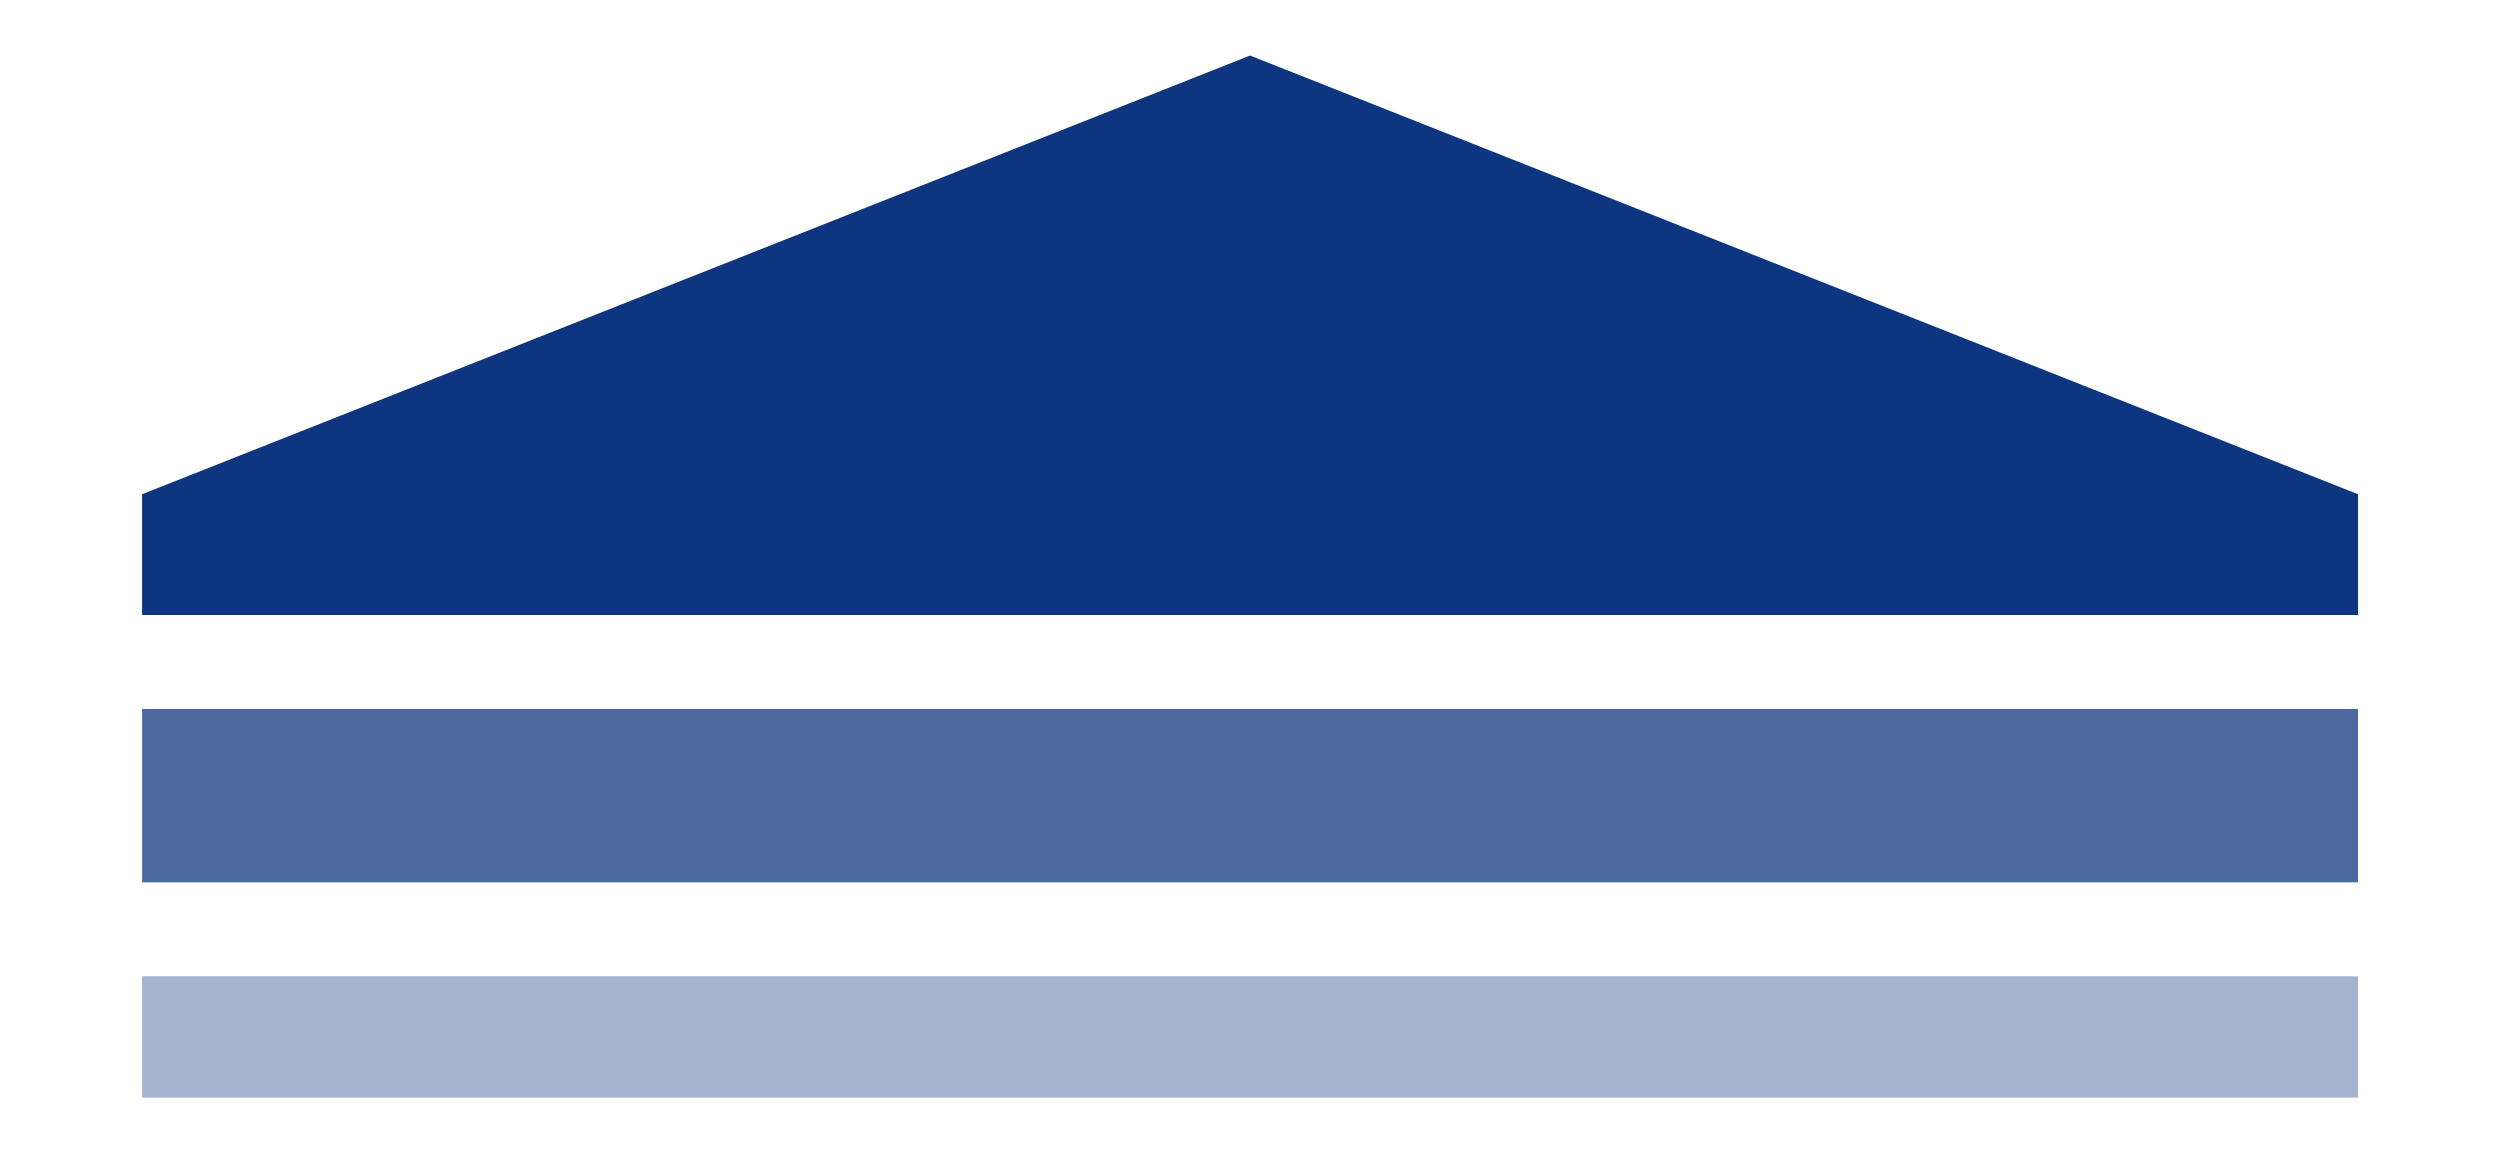
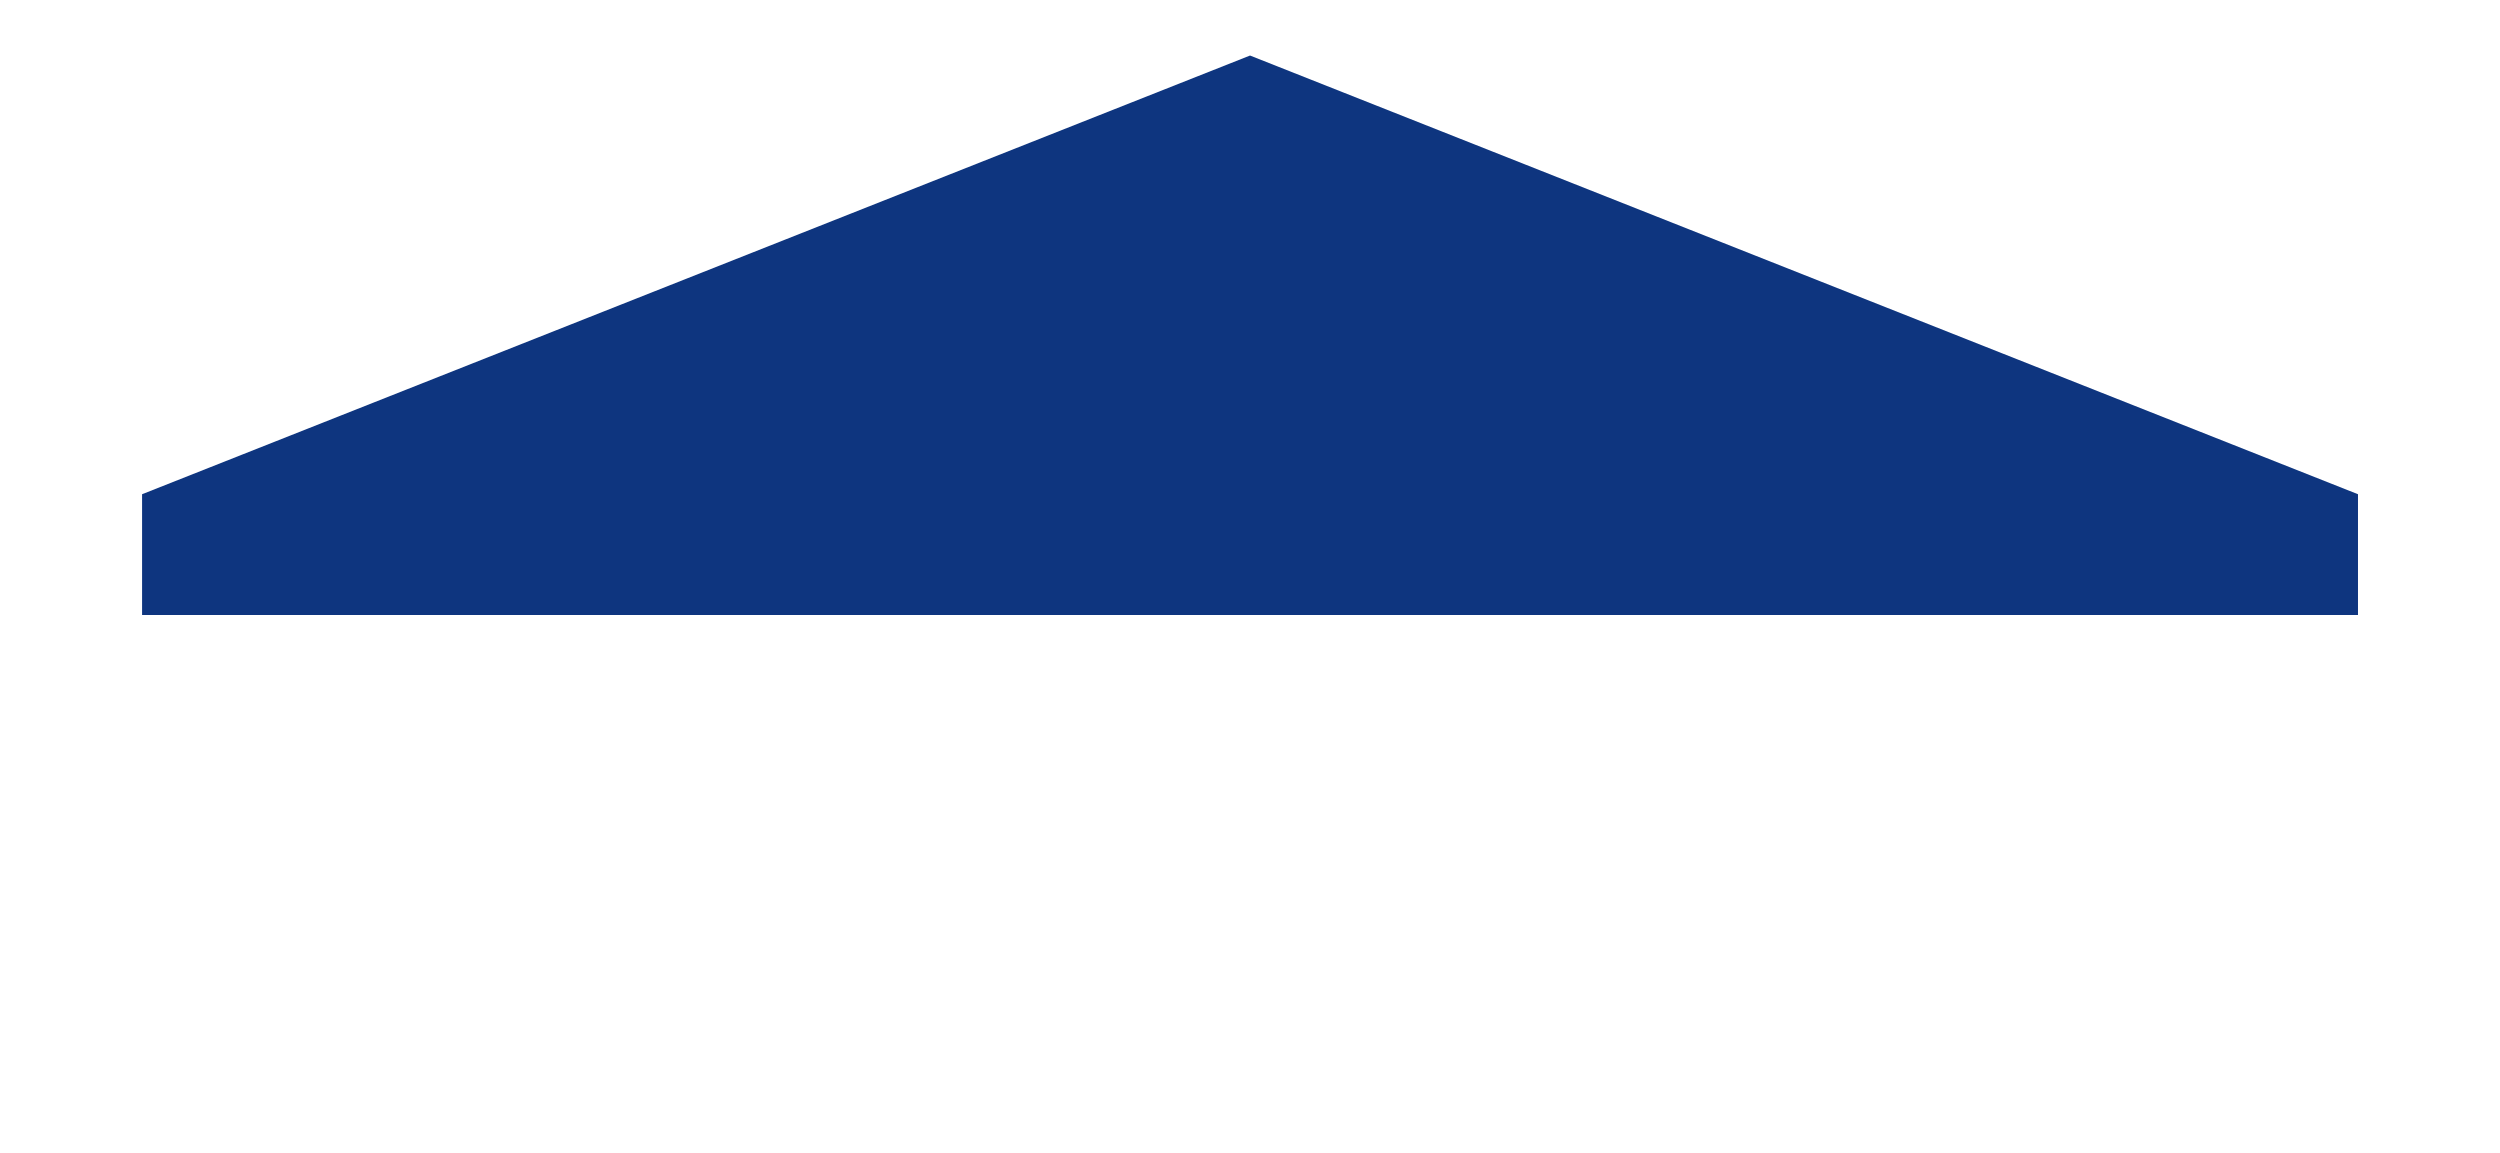
<svg xmlns="http://www.w3.org/2000/svg" version="1.1" id="レイヤー_1" x="0px" y="0px" viewBox="0 0 408.77 188.55" style="enable-background:new 0 0 408.77 188.55;" xml:space="preserve">
  <style type="text/css">
	.st0{fill:#0E357F;}
	.st1{fill:#4B689F;}
	.st2{fill:#A5B3CF;}
</style>
  <polygon class="st0" points="385.55,100.56 23.23,100.56 23.23,80.81 204.39,9.08 385.55,80.81 " />
-   <rect x="23.23" y="115.92" class="st1" width="362.32" height="28.35" />
-   <rect x="23.23" y="159.63" class="st2" width="362.32" height="19.84" />
</svg>